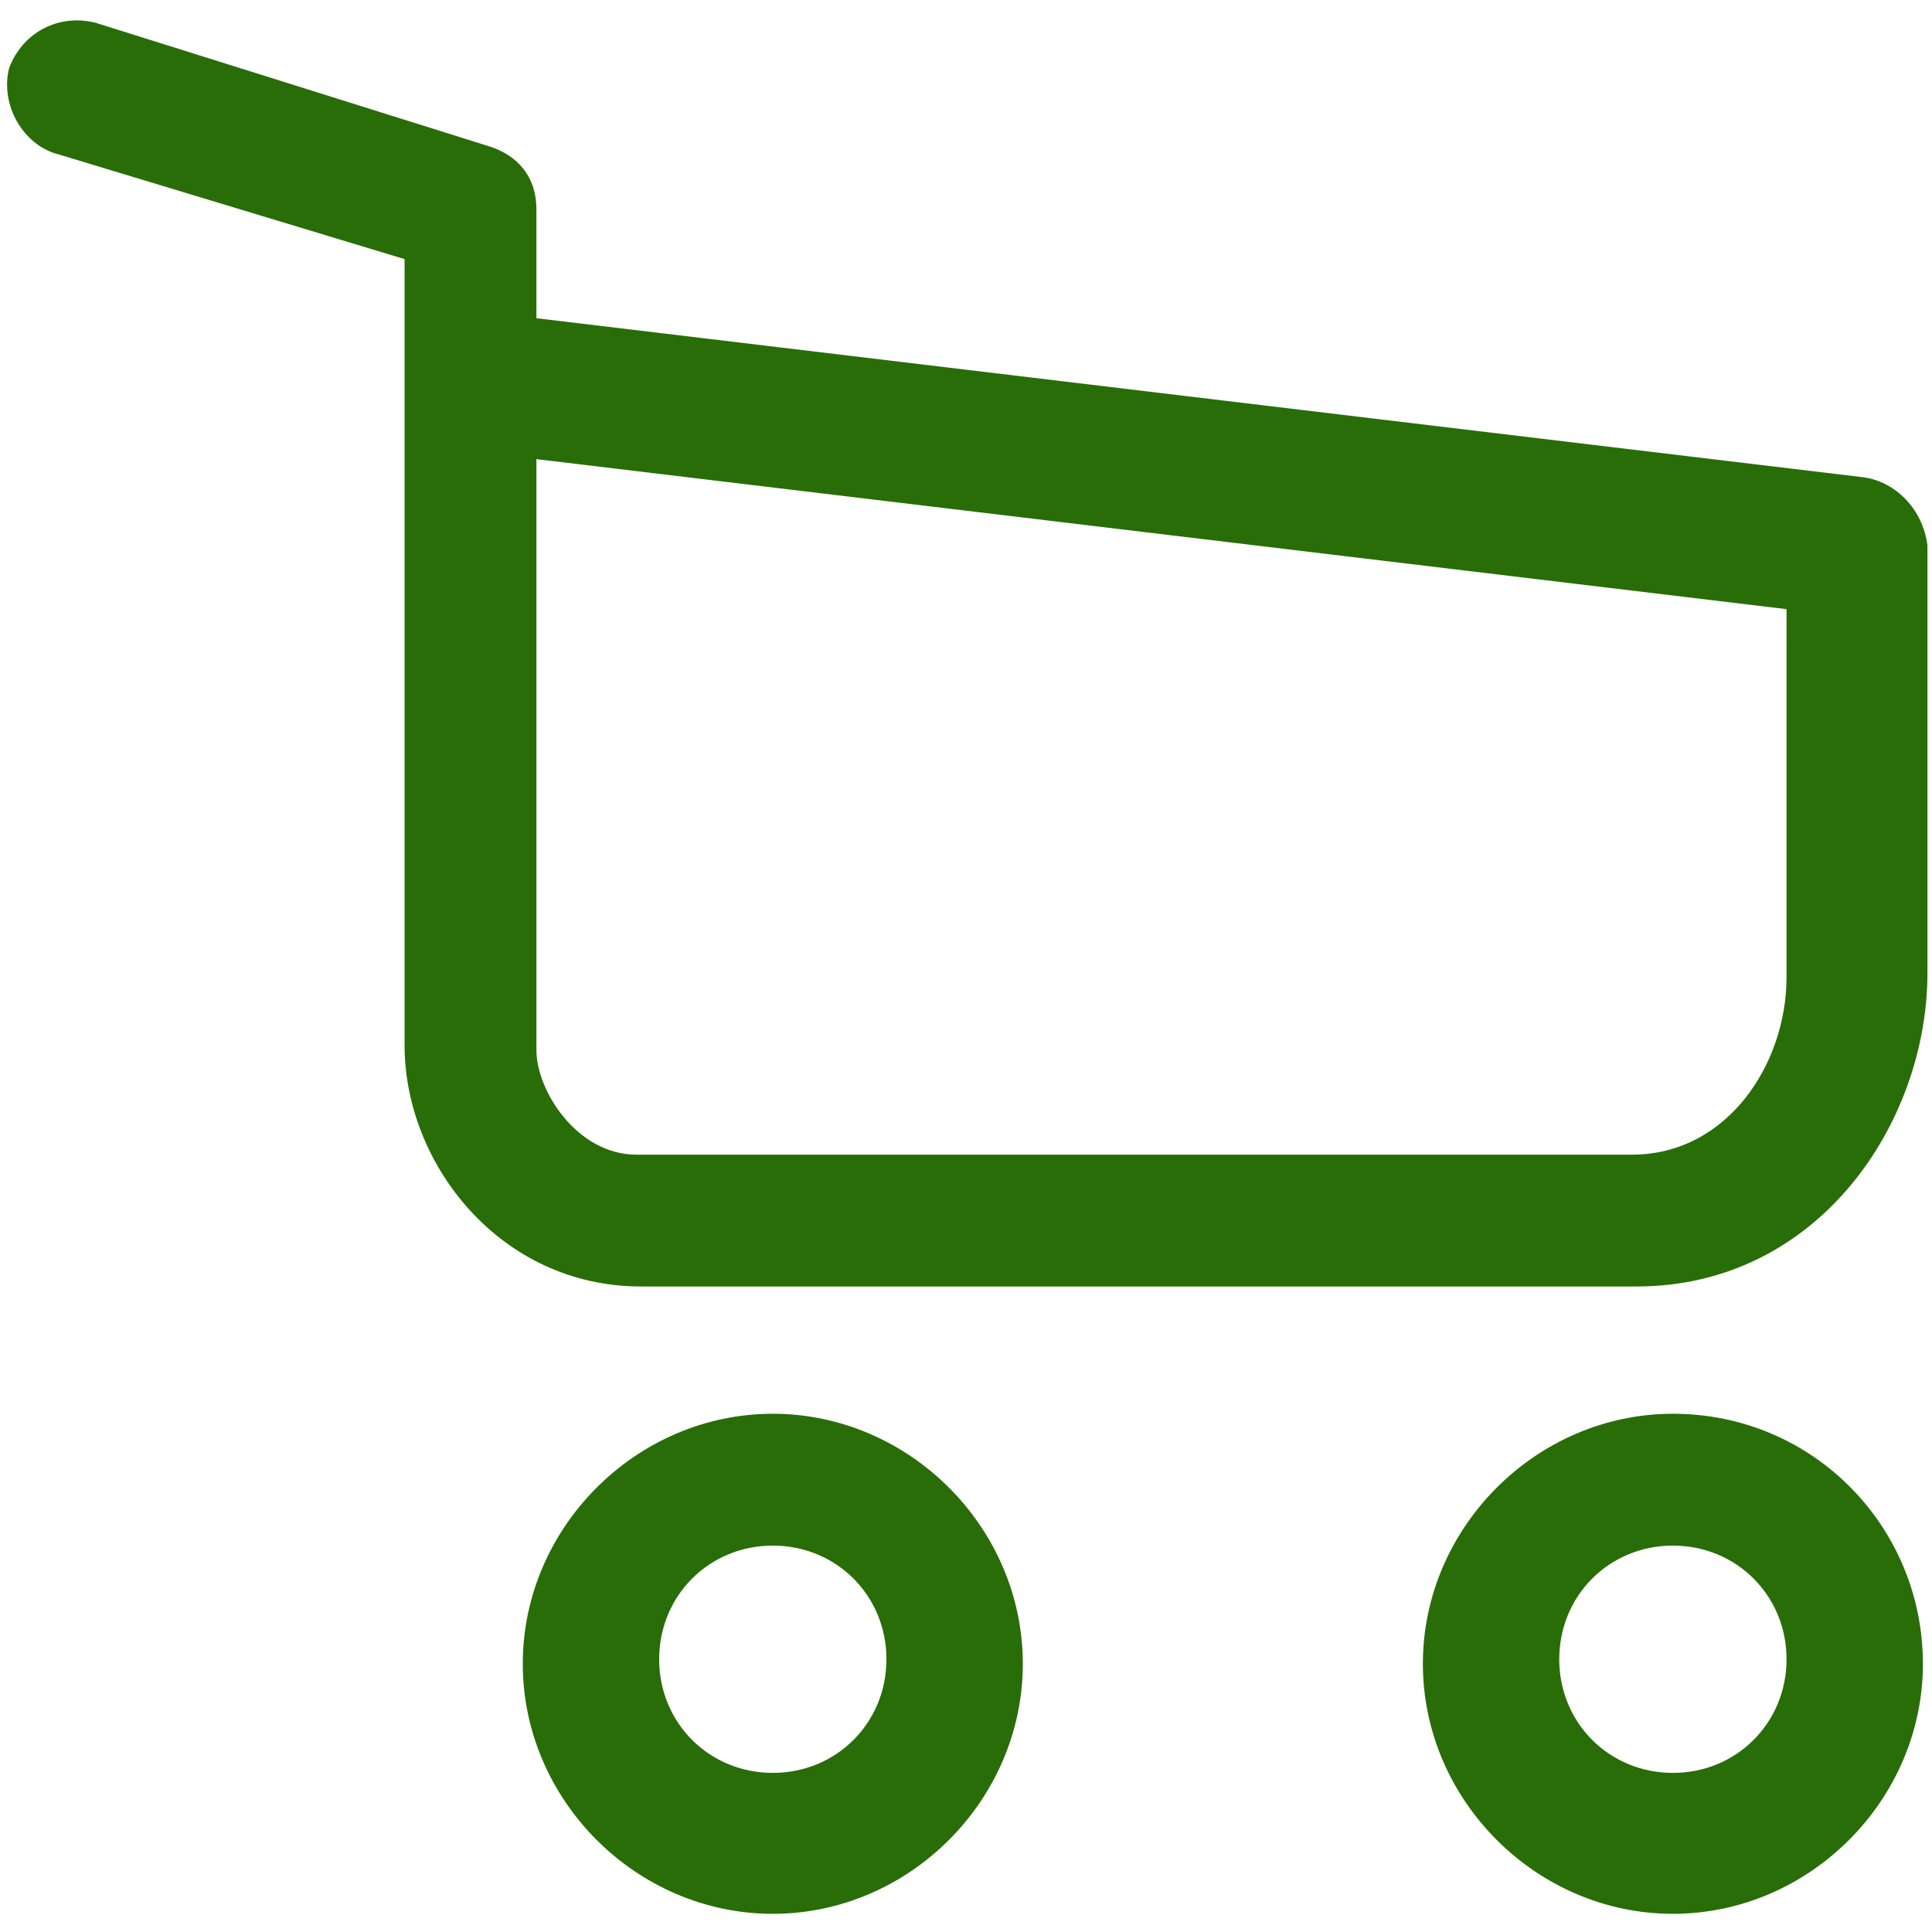
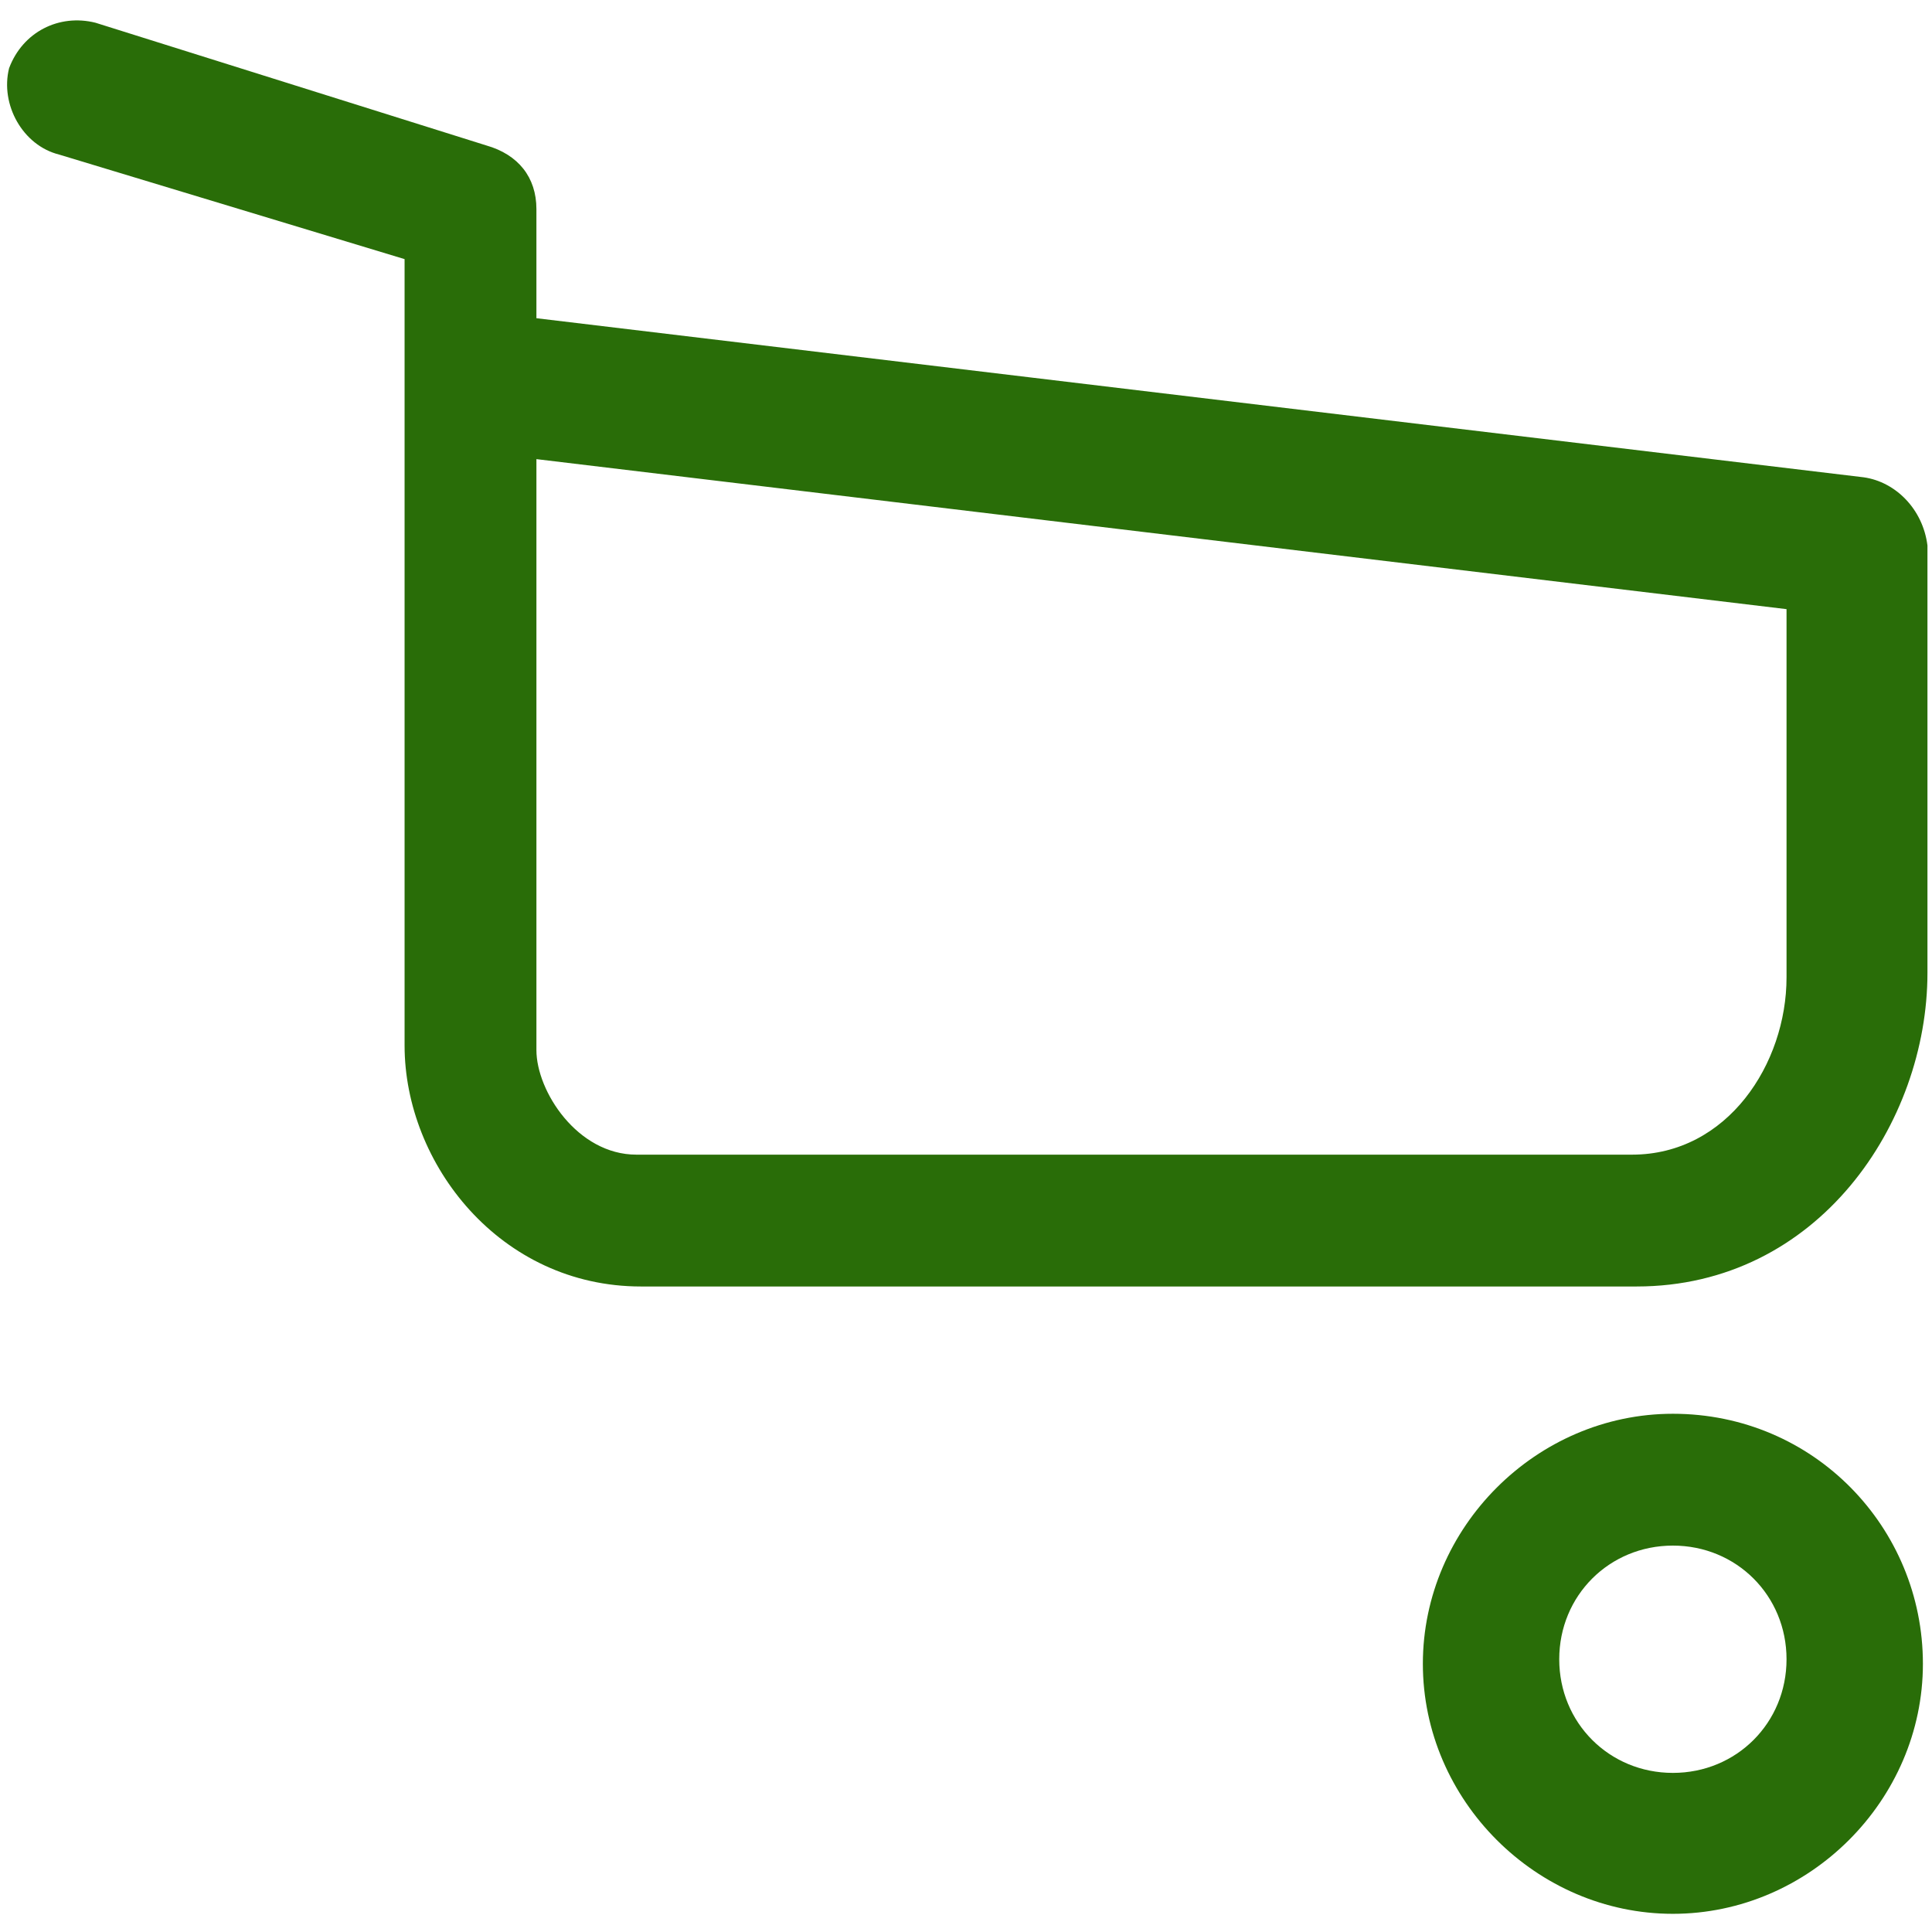
<svg xmlns="http://www.w3.org/2000/svg" version="1.1" id="Layer_1" x="0px" y="0px" viewBox="0 0 42.5 42.5" style="enable-background:new 0 0 42.5 42.5;" xml:space="preserve">
  <style type="text/css">
	.st0{fill:#296D08;}
</style>
  <g>
-     <path class="st0" d="M17,31.1c-3,0-5.5,2.5-5.5,5.5s2.5,5.5,5.5,5.5s5.5-2.5,5.5-5.5S20,31.1,17,31.1z M17,39   c-1.4,0-2.5-1.1-2.5-2.5S15.6,34,17,34s2.5,1.1,2.5,2.5S18.4,39,17,39z" />
    <path class="st0" d="M36.8,31.1c-3,0-5.5,2.5-5.5,5.5s2.5,5.5,5.5,5.5s5.5-2.5,5.5-5.5S39.9,31.1,36.8,31.1z M36.8,39   c-1.4,0-2.5-1.1-2.5-2.5s1.1-2.5,2.5-2.5s2.5,1.1,2.5,2.5S38.2,39,36.8,39z" />
    <path class="st0" d="M41,10.5L11.8,7V4.6c0-0.7-0.4-1.2-1.1-1.4L2.1,0.5c-0.8-0.2-1.6,0.2-1.9,1C0,2.3,0.5,3.2,1.3,3.4l7.6,2.3v2.6   l0,0V23c0,2.6,2.1,5.3,5.2,5.3H36c4,0,6.4-3.6,6.4-6.9V12C42.3,11.2,41.7,10.6,41,10.5z M39.3,21.5c0,1.9-1.3,3.9-3.4,3.9H14   c-1.3,0-2.2-1.4-2.2-2.3v-13l27.5,3.3V21.5z" />
  </g>
</svg>